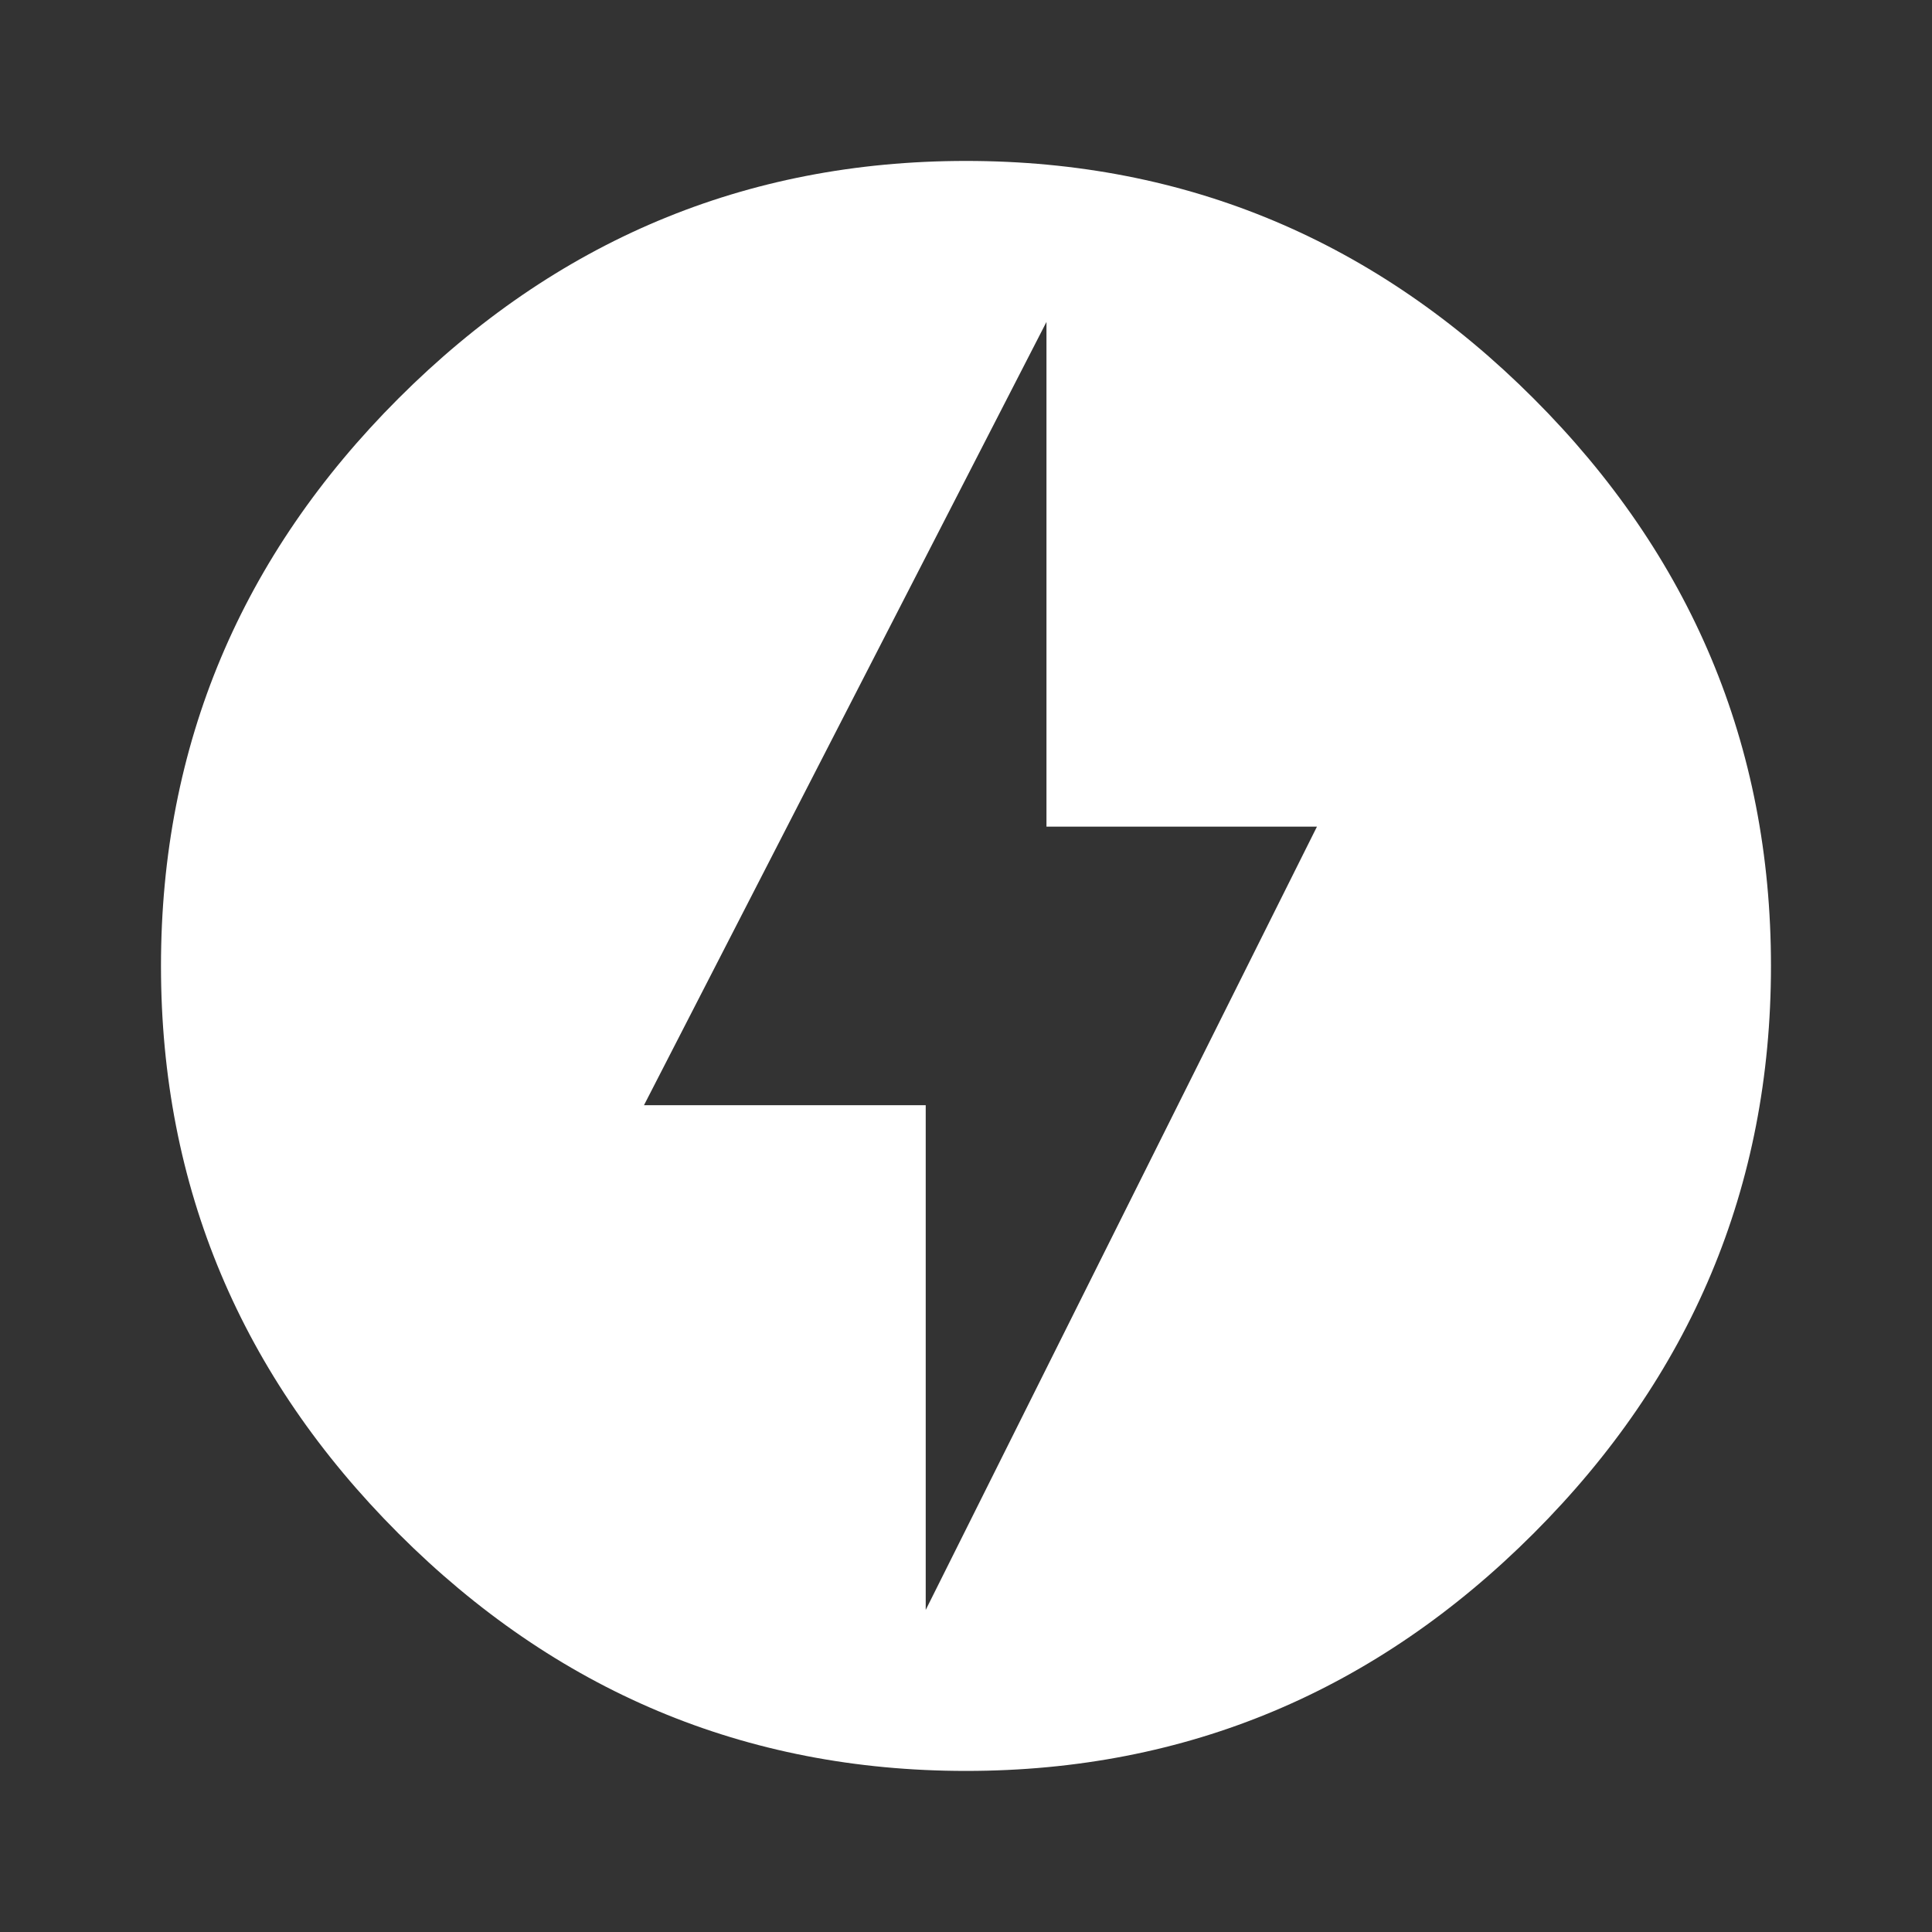
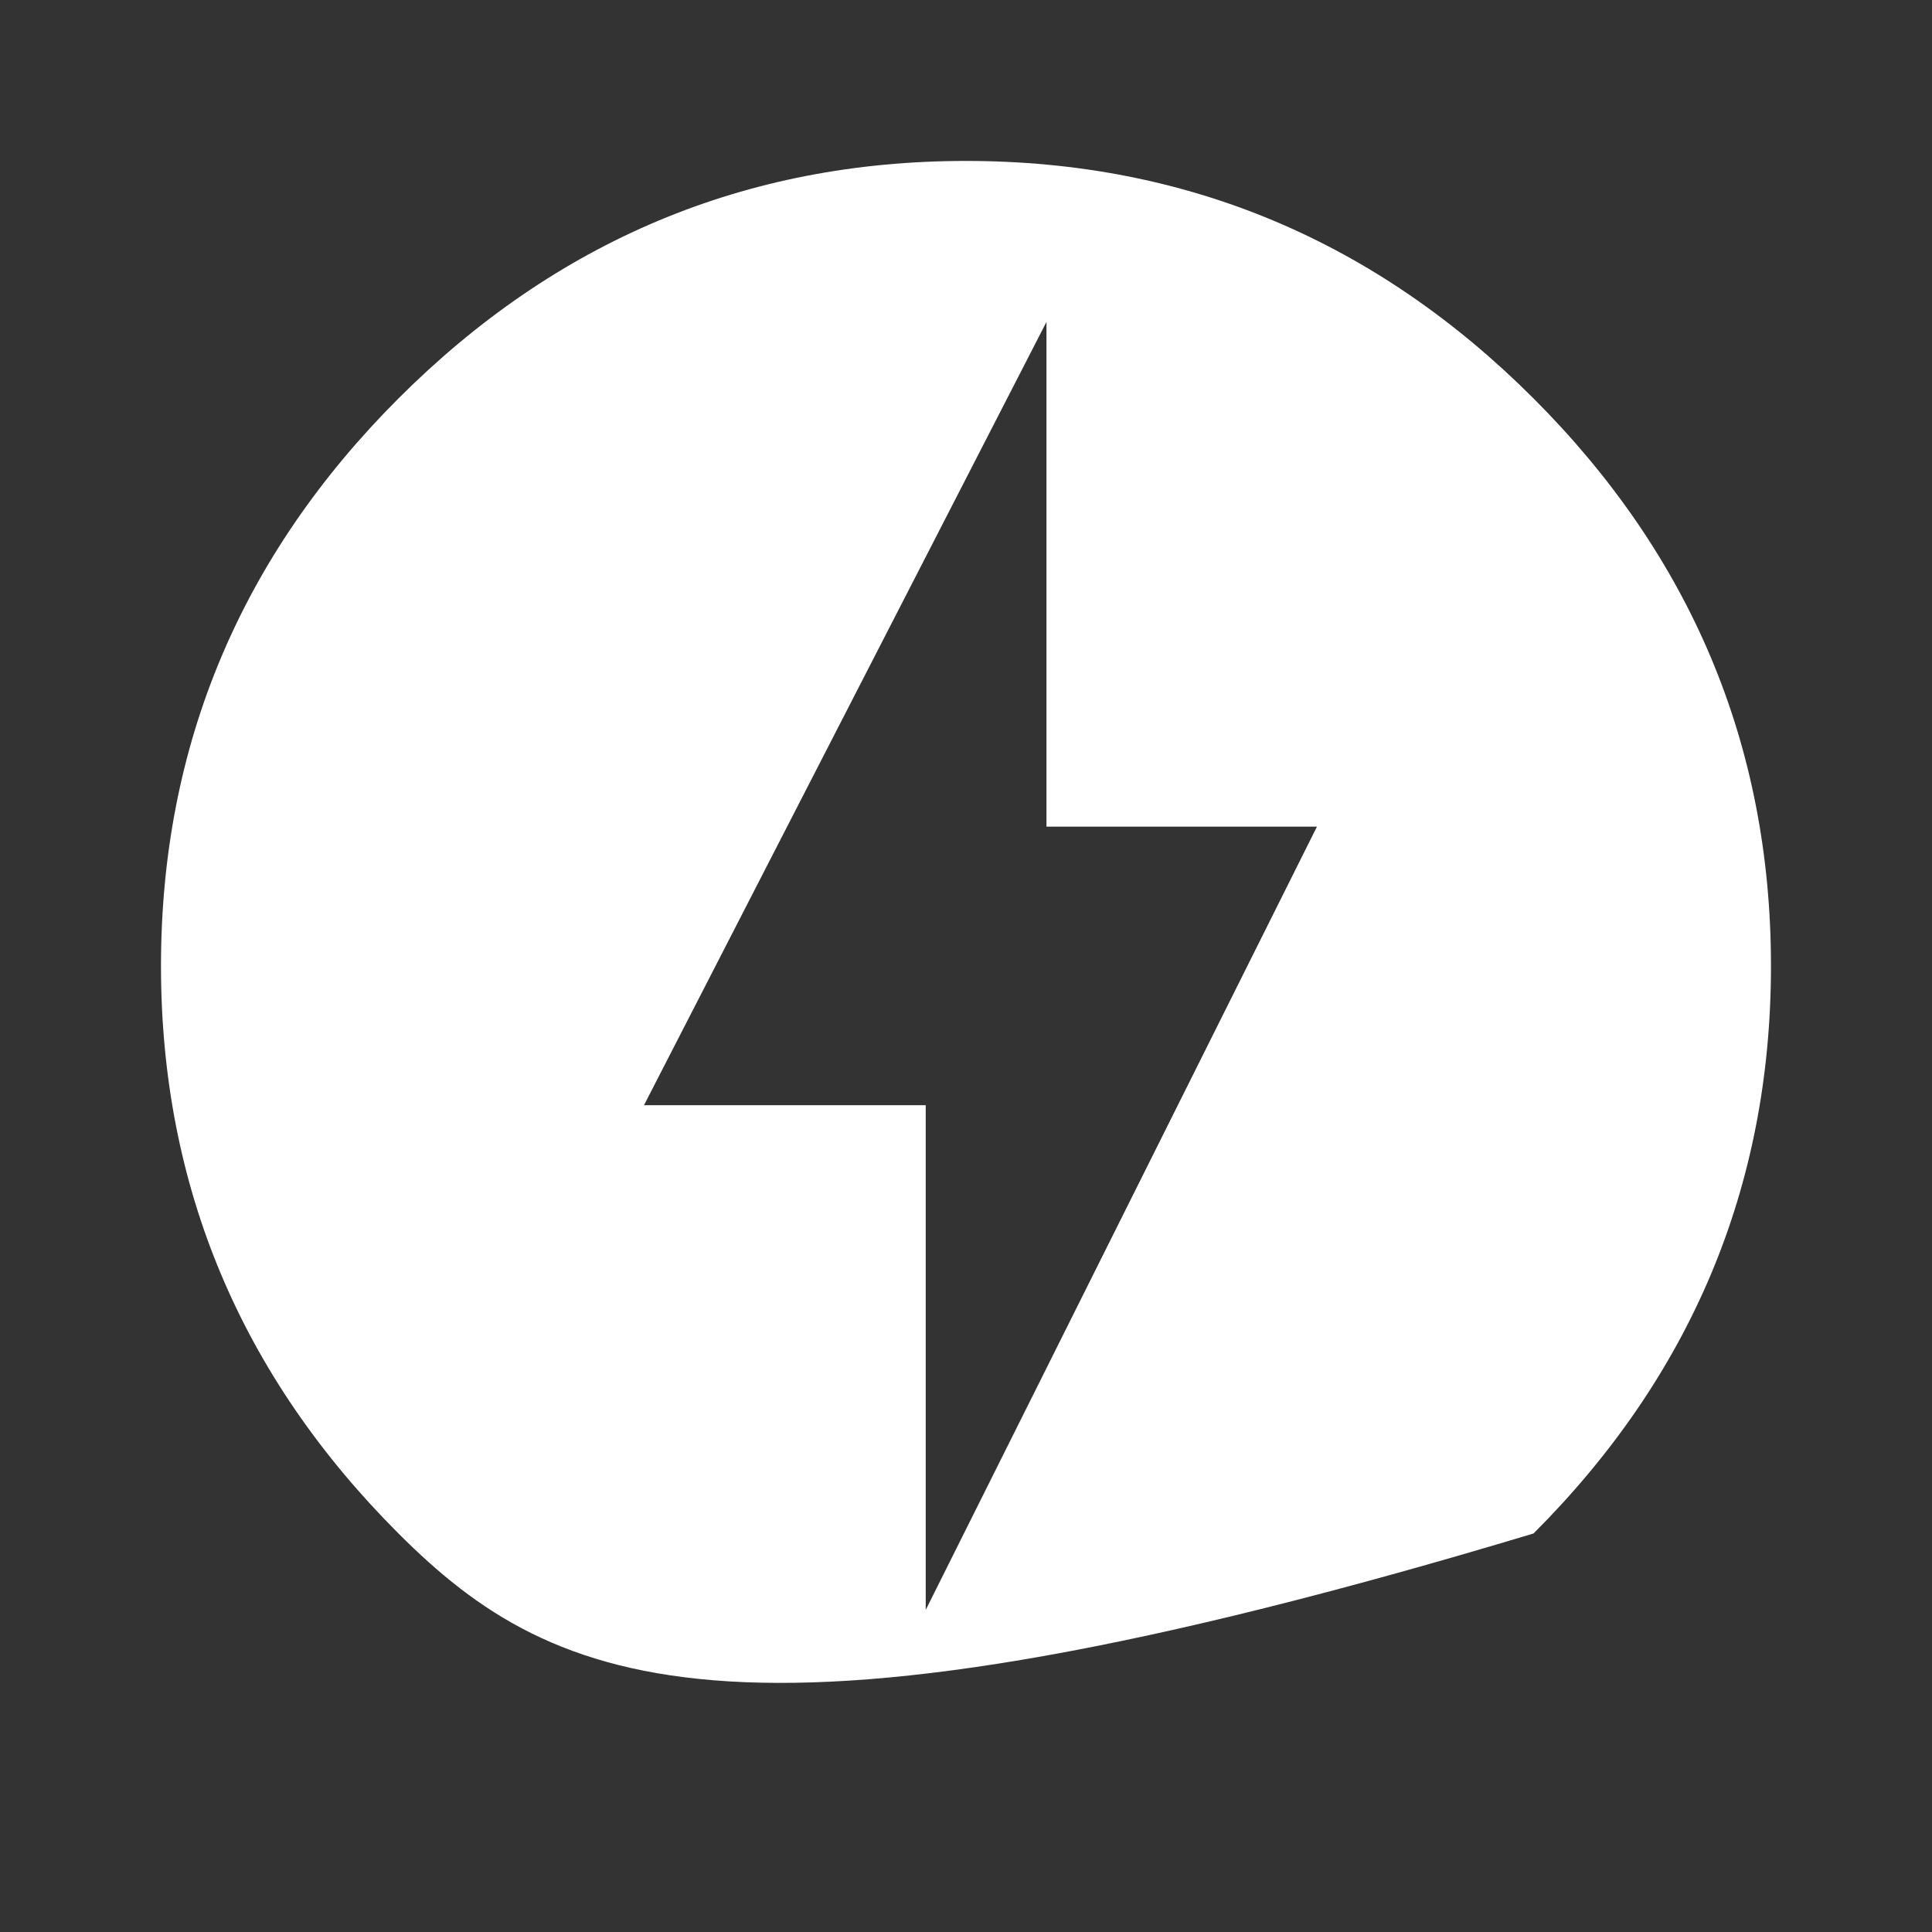
<svg xmlns="http://www.w3.org/2000/svg" width="40" height="40" viewBox="0 0 40 40" fill="none">
  <rect x="0" y="0" width="40" height="40" fill="#333333" stroke="none" />
-   <path d="M19.166 33.332L27.266 17.115H21.666V6.665L13.333 22.882H19.166V33.332ZM20 3.332C24.583 3.332 28.5 4.999 31.75 8.249C35 11.499 36.666 15.415 36.666 19.999C36.666 24.582 35 28.499 31.75 31.749C28.5 34.999 24.583 36.665 20 36.665C15.416 36.665 11.5 34.999 8.25 31.749C5 28.499 3.333 24.582 3.333 19.999C3.333 15.415 5 11.499 8.25 8.249C11.5 4.999 15.416 3.332 20 3.332Z" fill="white" />
+   <path d="M19.166 33.332L27.266 17.115H21.666V6.665L13.333 22.882H19.166V33.332ZM20 3.332C24.583 3.332 28.5 4.999 31.75 8.249C35 11.499 36.666 15.415 36.666 19.999C36.666 24.582 35 28.499 31.75 31.749C15.416 36.665 11.5 34.999 8.25 31.749C5 28.499 3.333 24.582 3.333 19.999C3.333 15.415 5 11.499 8.25 8.249C11.5 4.999 15.416 3.332 20 3.332Z" fill="white" />
</svg>